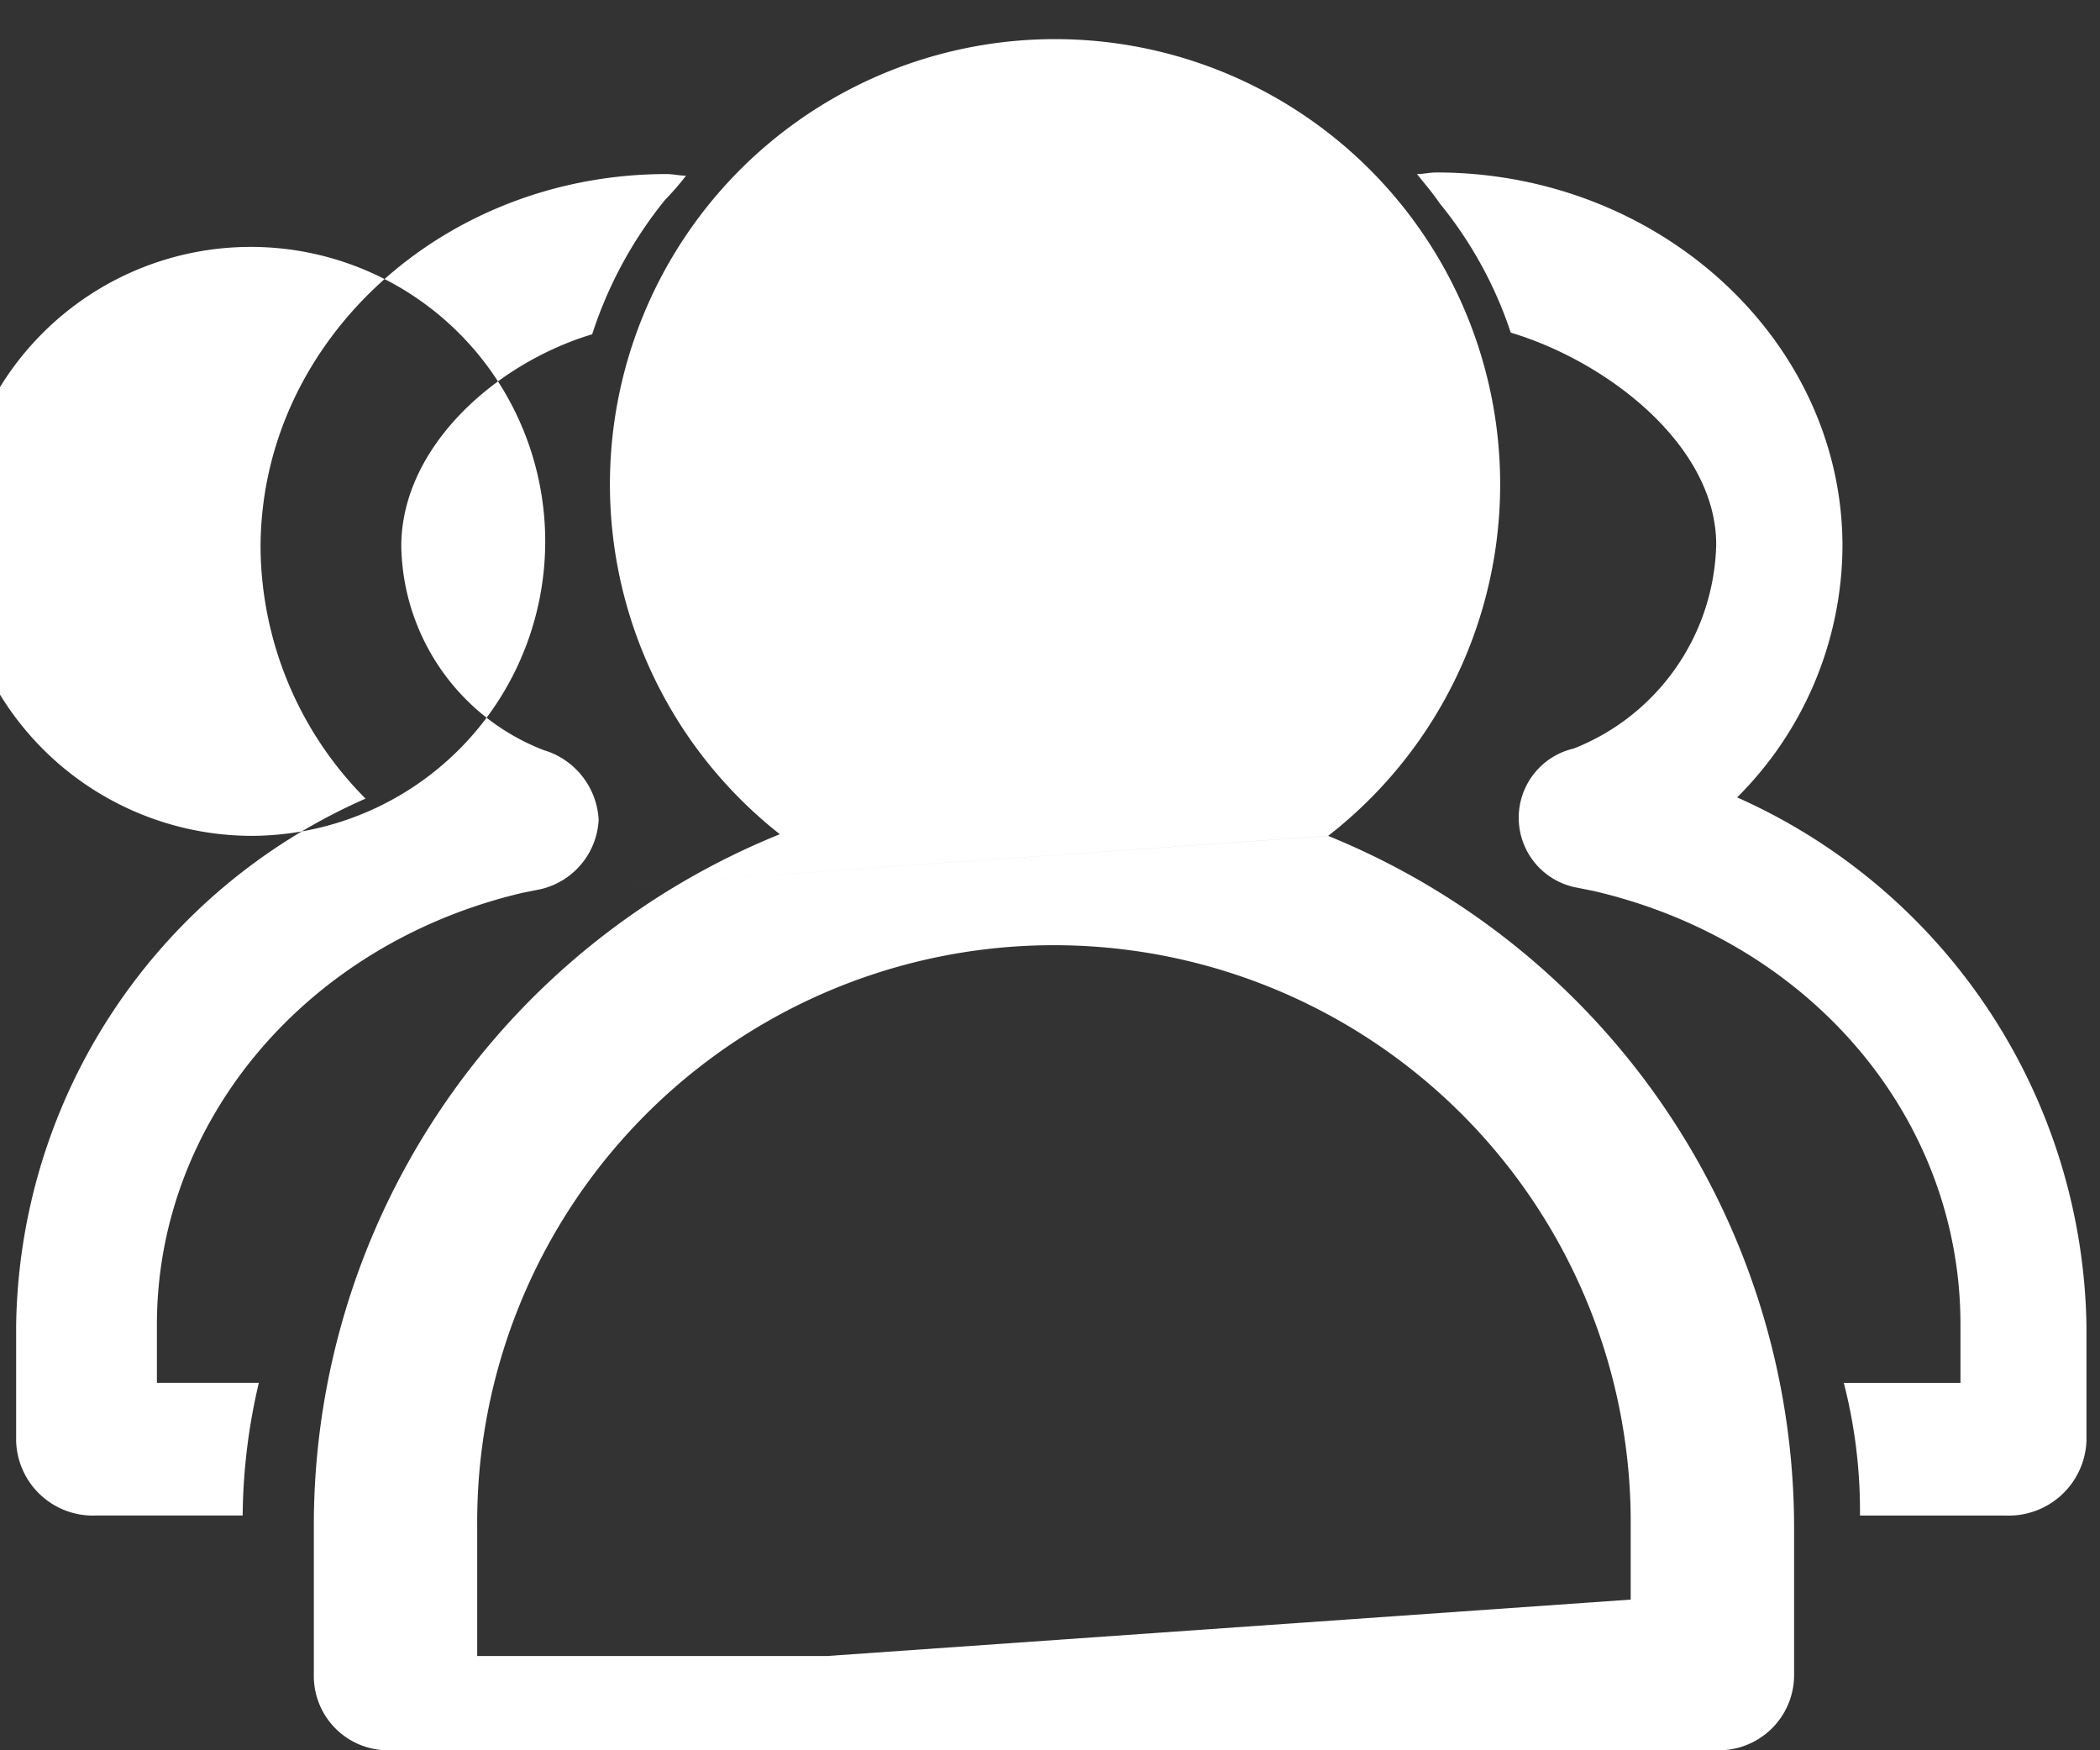
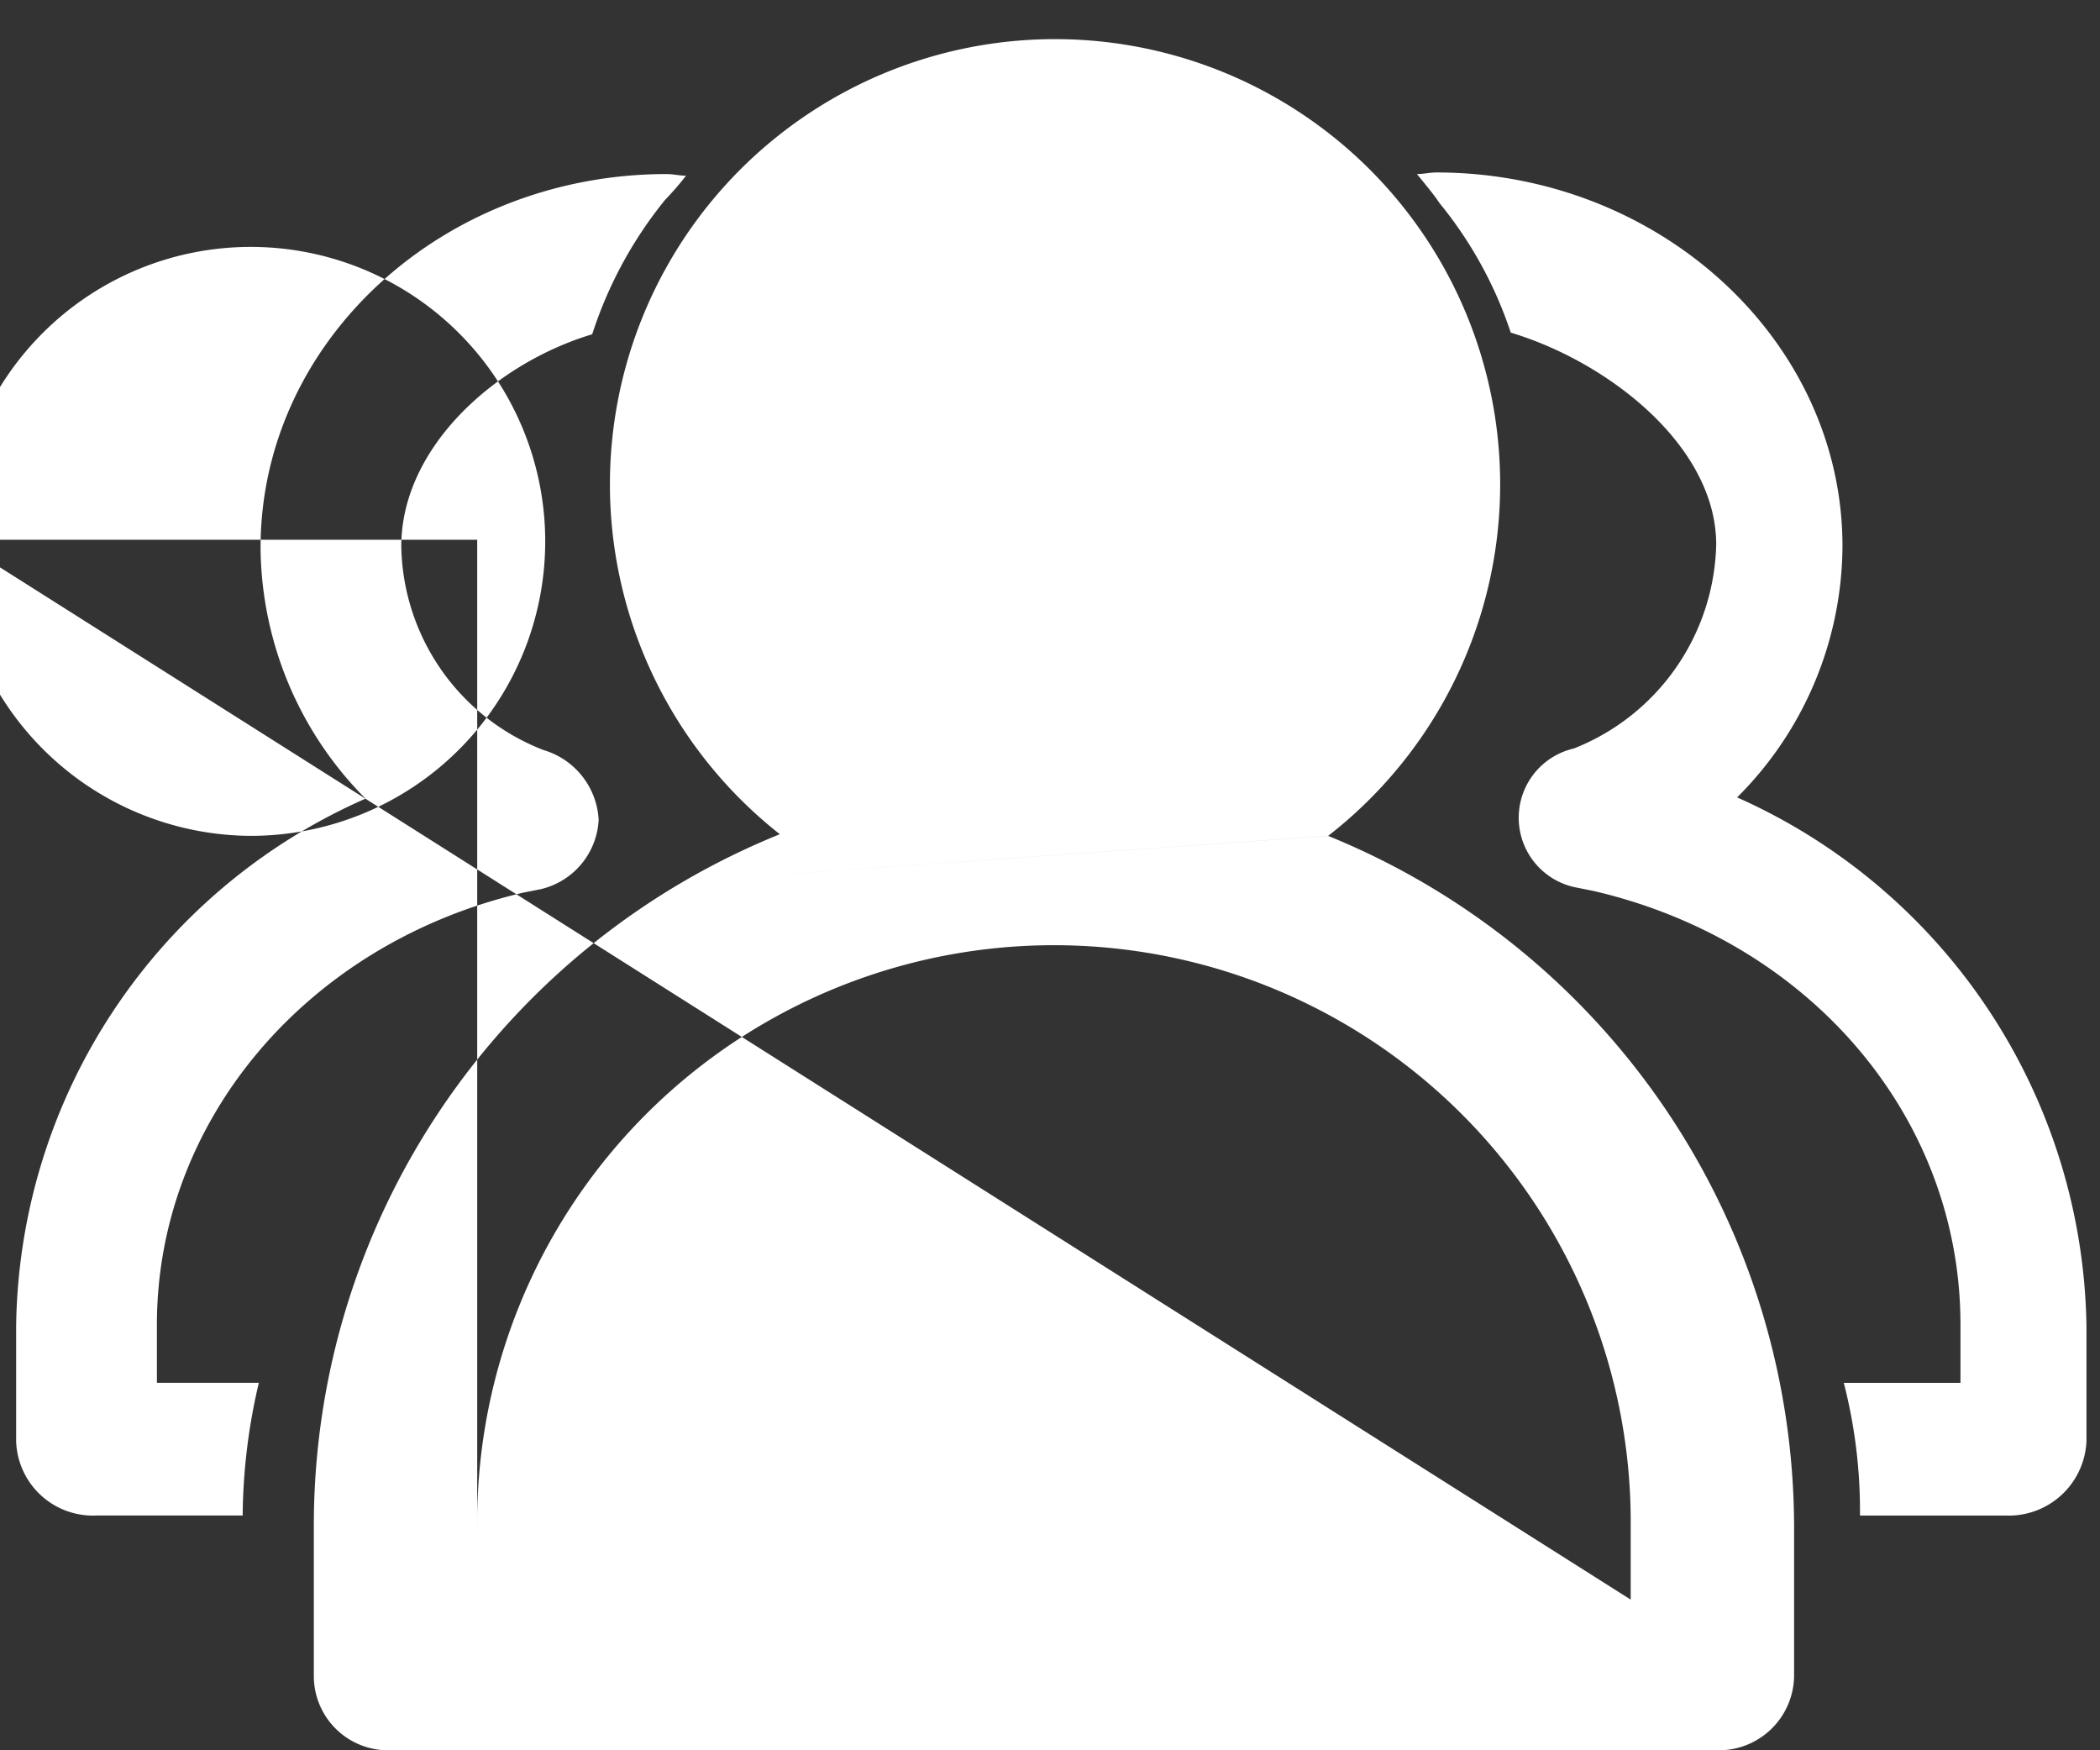
<svg xmlns="http://www.w3.org/2000/svg" width="54" height="45" viewBox="0 0 54 45">
  <rect x="0" y="0" width="54" height="45" fill="#333333" stroke="none" />
  <defs>
    <style>
      .cls-1 {
        fill: #fff;
        fill-rule: evenodd;
      }
    </style>
  </defs>
-   <path id="形状_15" data-name="形状 15" class="cls-1" d="M44.678,20.492a9.173,9.173,0,0,0,2.7-6.448c0-5.284-4.7-9.61-10.442-9.61-0.167,0-.333.041-0.5,0.041,0.167,0.208.416,0.5,0.582,0.749a10.433,10.433,0,0,1,1.83,3.328c2.5,0.749,5.283,2.912,5.283,5.45a5.783,5.783,0,0,1-3.661,5.242,1.827,1.827,0,0,0,.083,3.578l0.416,0.083c5.575,1.29,9.443,5.824,9.443,11.149v1.5h-3a13.215,13.215,0,0,1,.416,3.411h3.744a2,2,0,0,0,2.08-1.914V34.1a15.124,15.124,0,0,0-8.986-13.6h0Zm-31.2,2.454,0.416-.083a1.932,1.932,0,0,0,1.5-1.789,1.98,1.98,0,0,0-1.414-1.789,5.718,5.718,0,0,1-3.661-5.241c0-2.538,2.413-4.7,4.909-5.45A10.693,10.693,0,0,1,17.1,5.141a7.332,7.332,0,0,0,.541-0.624c-0.167,0-.333-0.042-0.5-0.042C11.4,4.476,6.7,8.761,6.7,14.085a9.248,9.248,0,0,0,2.7,6.448A15.02,15.02,0,0,0,.415,34.1v2.954A1.976,1.976,0,0,0,2.5,38.963H6.24a15.314,15.314,0,0,1,.416-3.411H4.035v-1.5c0-5.242,3.869-9.818,9.443-11.107h0Zm0,0,20.675-1.456a11.446,11.446,0,1,0-14.1-.042A19.166,19.166,0,0,0,8.07,39.254v3.827A1.908,1.908,0,0,0,9.983,45H44.221a1.935,1.935,0,0,0,1.913-1.914V39.254A19.214,19.214,0,0,0,34.153,21.491h0Zm-14.6-9.069a7.571,7.571,0,1,1,7.571,7.613,7.608,7.608,0,0,1-7.571-7.613h0Zm22.381,28.7H12.271V39.254a14.831,14.831,0,1,1,29.661,0v1.872Zm0,0" />
+   <path id="形状_15" data-name="形状 15" class="cls-1" d="M44.678,20.492a9.173,9.173,0,0,0,2.7-6.448c0-5.284-4.7-9.61-10.442-9.61-0.167,0-.333.041-0.5,0.041,0.167,0.208.416,0.5,0.582,0.749a10.433,10.433,0,0,1,1.83,3.328c2.5,0.749,5.283,2.912,5.283,5.45a5.783,5.783,0,0,1-3.661,5.242,1.827,1.827,0,0,0,.083,3.578l0.416,0.083c5.575,1.29,9.443,5.824,9.443,11.149v1.5h-3a13.215,13.215,0,0,1,.416,3.411h3.744a2,2,0,0,0,2.08-1.914V34.1a15.124,15.124,0,0,0-8.986-13.6h0Zm-31.2,2.454,0.416-.083a1.932,1.932,0,0,0,1.5-1.789,1.98,1.98,0,0,0-1.414-1.789,5.718,5.718,0,0,1-3.661-5.241c0-2.538,2.413-4.7,4.909-5.45A10.693,10.693,0,0,1,17.1,5.141a7.332,7.332,0,0,0,.541-0.624c-0.167,0-.333-0.042-0.5-0.042C11.4,4.476,6.7,8.761,6.7,14.085a9.248,9.248,0,0,0,2.7,6.448A15.02,15.02,0,0,0,.415,34.1v2.954A1.976,1.976,0,0,0,2.5,38.963H6.24a15.314,15.314,0,0,1,.416-3.411H4.035v-1.5c0-5.242,3.869-9.818,9.443-11.107h0Zm0,0,20.675-1.456a11.446,11.446,0,1,0-14.1-.042A19.166,19.166,0,0,0,8.07,39.254v3.827A1.908,1.908,0,0,0,9.983,45H44.221a1.935,1.935,0,0,0,1.913-1.914V39.254A19.214,19.214,0,0,0,34.153,21.491h0Zm-14.6-9.069a7.571,7.571,0,1,1,7.571,7.613,7.608,7.608,0,0,1-7.571-7.613h0ZH12.271V39.254a14.831,14.831,0,1,1,29.661,0v1.872Zm0,0" />
</svg>